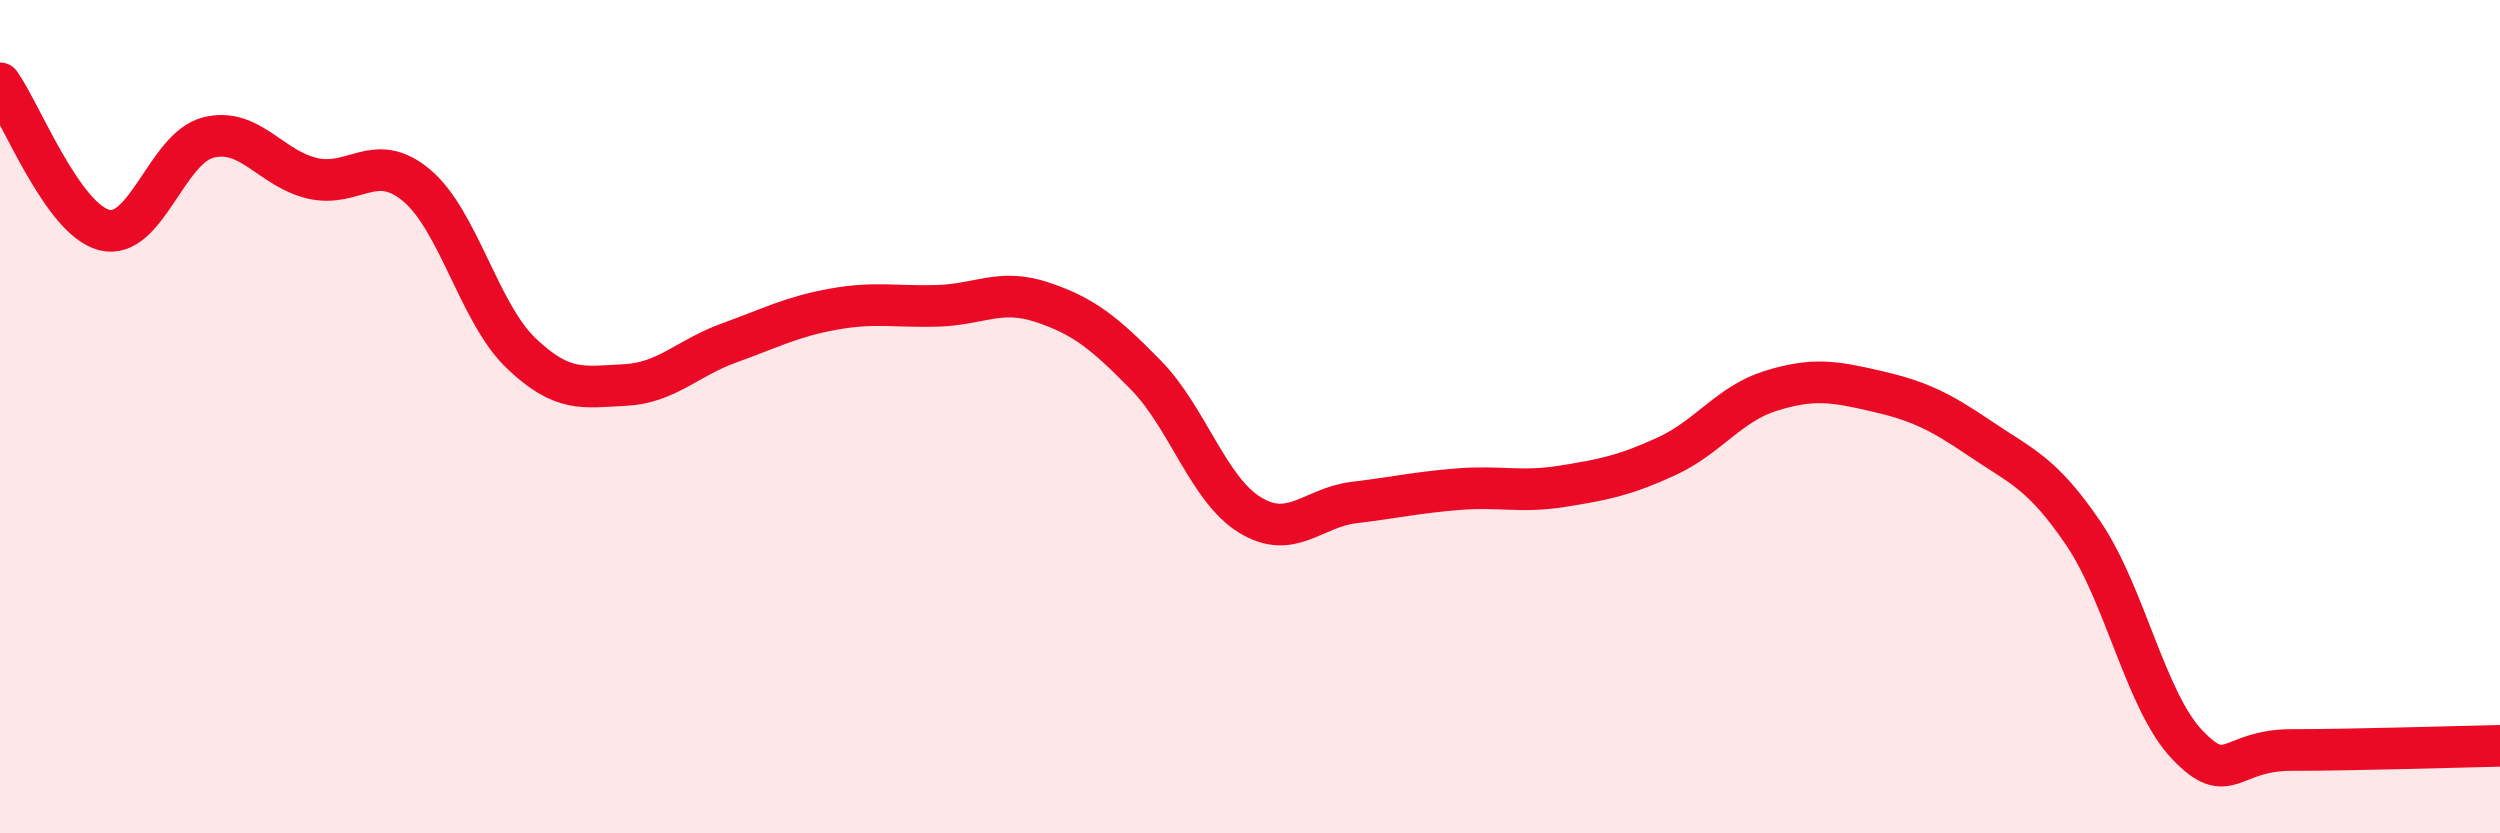
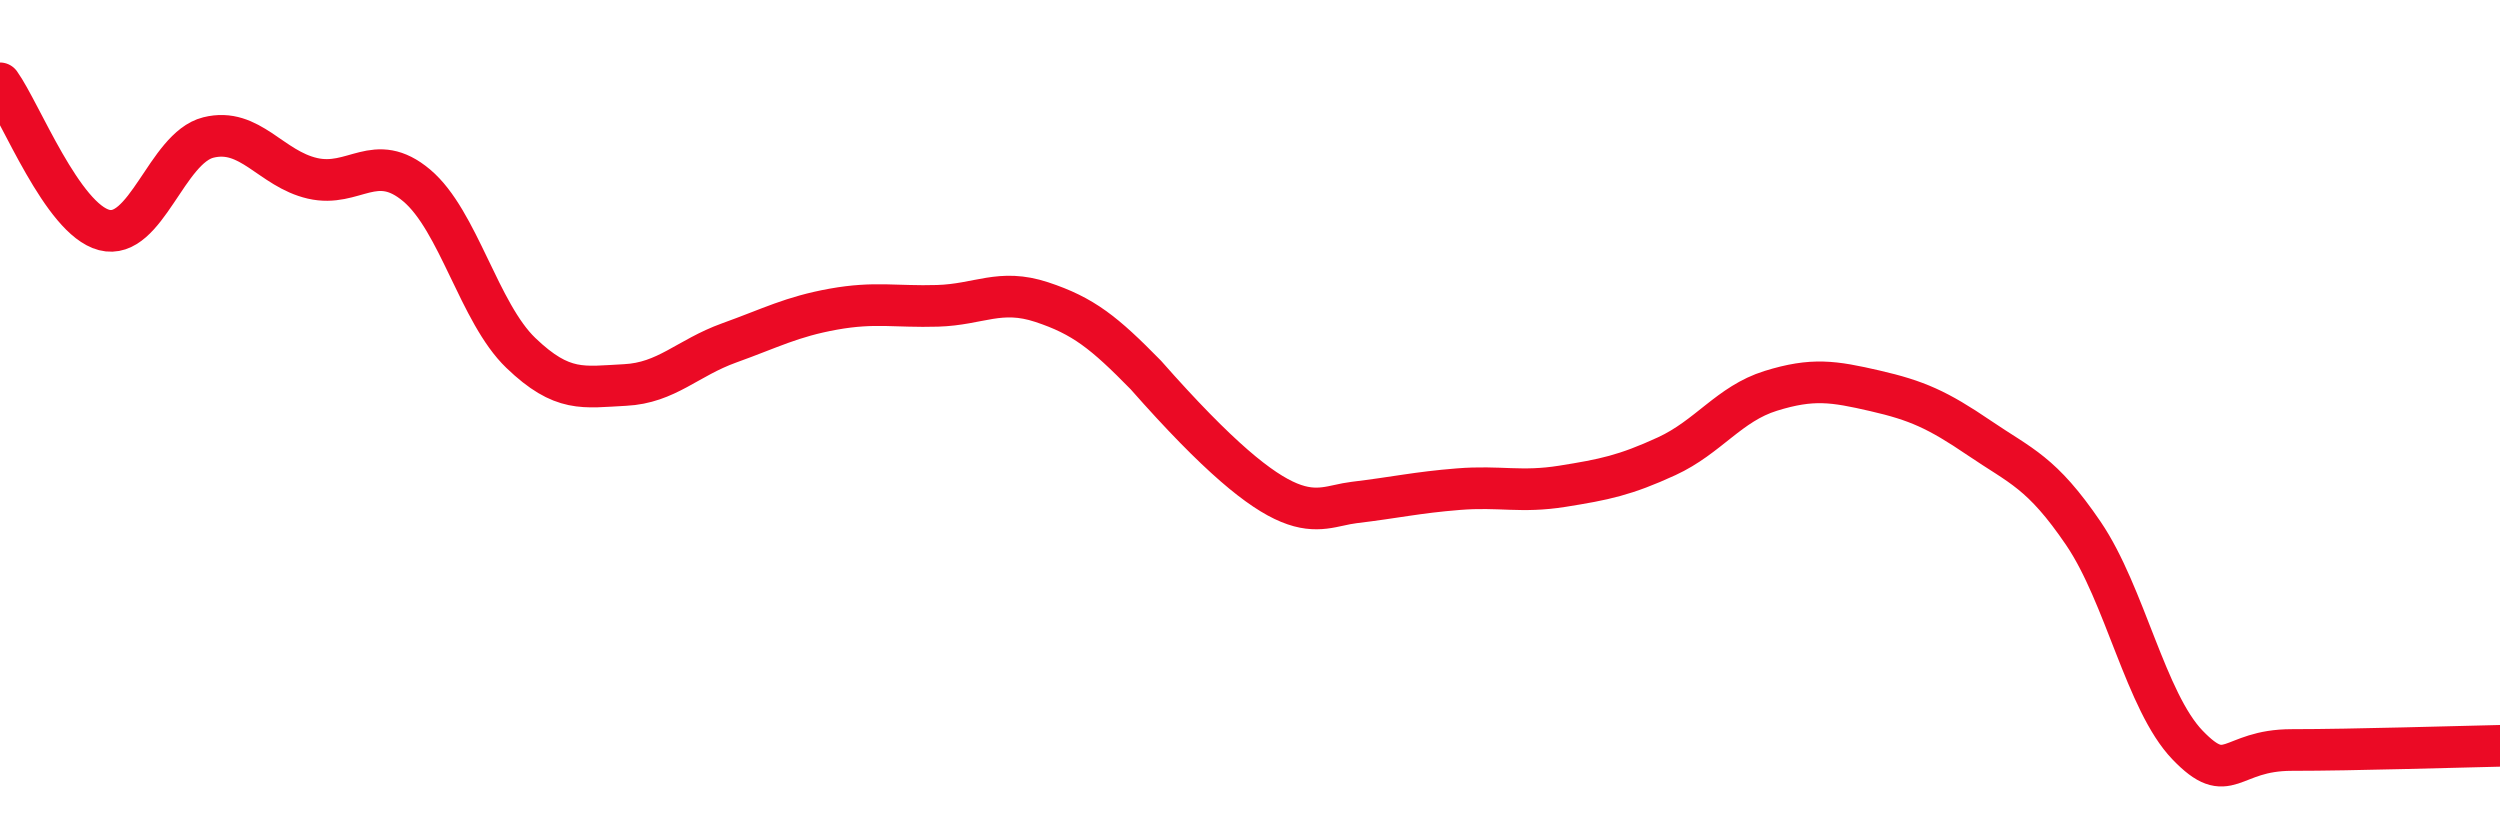
<svg xmlns="http://www.w3.org/2000/svg" width="60" height="20" viewBox="0 0 60 20">
-   <path d="M 0,2 C 0.5,2.7 1.5,5.26 2.5,5.52 C 3.5,5.78 4,3.55 5,3.3 C 6,3.05 6.5,4.05 7.5,4.28 C 8.5,4.51 9,3.61 10,4.45 C 11,5.29 11.5,7.51 12.5,8.47 C 13.5,9.43 14,9.29 15,9.24 C 16,9.19 16.5,8.59 17.5,8.23 C 18.5,7.87 19,7.6 20,7.42 C 21,7.24 21.5,7.37 22.5,7.34 C 23.5,7.31 24,6.92 25,7.25 C 26,7.58 26.5,7.98 27.5,9 C 28.5,10.02 29,11.75 30,12.36 C 31,12.97 31.5,12.18 32.5,12.06 C 33.5,11.94 34,11.82 35,11.74 C 36,11.66 36.5,11.83 37.5,11.67 C 38.5,11.51 39,11.41 40,10.95 C 41,10.49 41.5,9.69 42.5,9.38 C 43.5,9.07 44,9.15 45,9.38 C 46,9.61 46.5,9.83 47.5,10.51 C 48.5,11.19 49,11.33 50,12.8 C 51,14.27 51.5,16.84 52.5,17.88 C 53.5,18.92 53.5,18 55,18 C 56.5,18 59,17.92 60,17.9L60 20L0 20Z" fill="#EB0A25" opacity="0.1" stroke-linecap="round" stroke-linejoin="round" />
-   <path d="M 0,2 C 0.5,2.7 1.5,5.26 2.5,5.52 C 3.5,5.78 4,3.55 5,3.3 C 6,3.05 6.5,4.05 7.5,4.28 C 8.5,4.51 9,3.61 10,4.45 C 11,5.29 11.5,7.51 12.5,8.47 C 13.5,9.43 14,9.29 15,9.24 C 16,9.19 16.5,8.59 17.5,8.23 C 18.5,7.87 19,7.6 20,7.42 C 21,7.24 21.5,7.37 22.5,7.34 C 23.5,7.31 24,6.92 25,7.25 C 26,7.58 26.5,7.98 27.5,9 C 28.5,10.02 29,11.75 30,12.36 C 31,12.97 31.5,12.18 32.5,12.06 C 33.5,11.94 34,11.82 35,11.74 C 36,11.66 36.5,11.83 37.5,11.67 C 38.5,11.51 39,11.41 40,10.95 C 41,10.49 41.5,9.69 42.5,9.38 C 43.5,9.07 44,9.15 45,9.38 C 46,9.61 46.5,9.83 47.5,10.51 C 48.5,11.19 49,11.33 50,12.8 C 51,14.27 51.5,16.84 52.5,17.88 C 53.5,18.92 53.5,18 55,18 C 56.5,18 59,17.92 60,17.9" stroke="#EB0A25" stroke-width="1" fill="none" stroke-linecap="round" stroke-linejoin="round" />
+   <path d="M 0,2 C 0.5,2.7 1.5,5.26 2.5,5.52 C 3.5,5.78 4,3.55 5,3.3 C 6,3.05 6.5,4.05 7.5,4.28 C 8.5,4.51 9,3.61 10,4.45 C 11,5.29 11.5,7.51 12.5,8.47 C 13.5,9.43 14,9.29 15,9.24 C 16,9.19 16.5,8.59 17.5,8.23 C 18.5,7.87 19,7.6 20,7.42 C 21,7.24 21.5,7.37 22.5,7.34 C 23.5,7.31 24,6.92 25,7.25 C 26,7.58 26.5,7.98 27.5,9 C 31,12.97 31.5,12.18 32.5,12.06 C 33.5,11.94 34,11.82 35,11.74 C 36,11.66 36.5,11.83 37.5,11.67 C 38.5,11.51 39,11.41 40,10.95 C 41,10.49 41.5,9.69 42.5,9.38 C 43.5,9.07 44,9.15 45,9.38 C 46,9.61 46.5,9.83 47.5,10.51 C 48.5,11.19 49,11.33 50,12.8 C 51,14.27 51.5,16.84 52.5,17.88 C 53.5,18.92 53.5,18 55,18 C 56.5,18 59,17.92 60,17.9" stroke="#EB0A25" stroke-width="1" fill="none" stroke-linecap="round" stroke-linejoin="round" />
</svg>